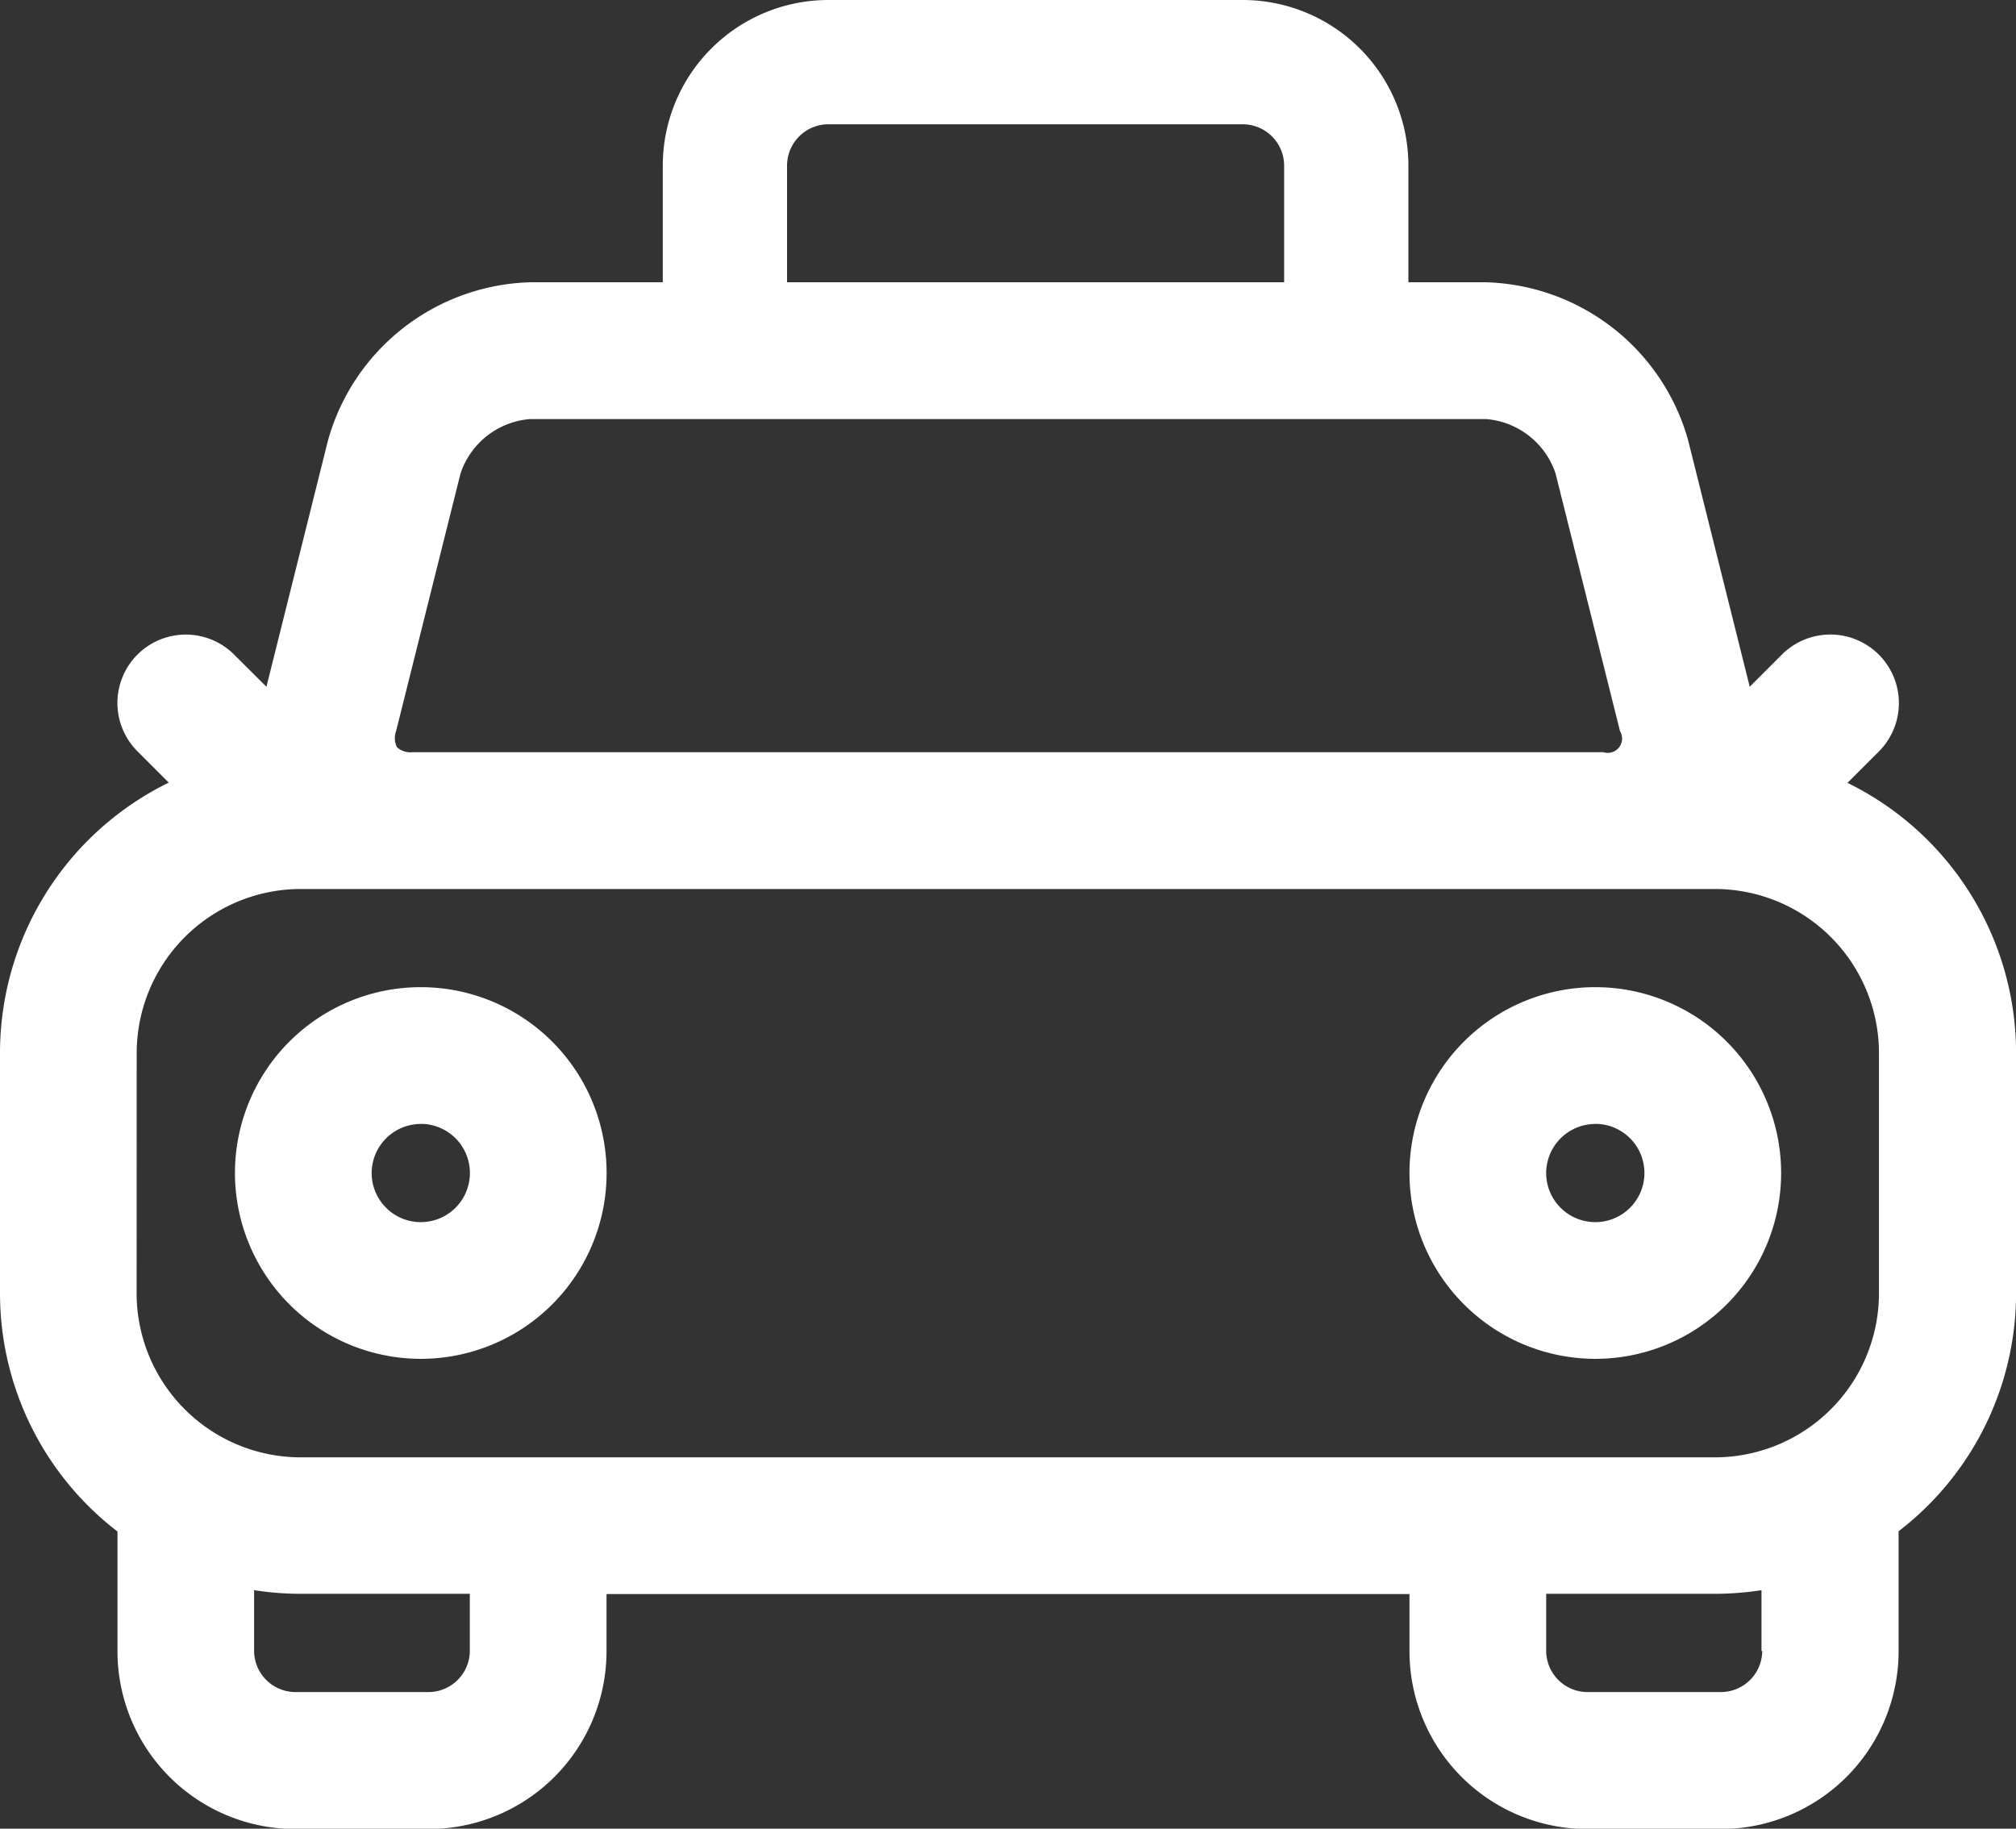
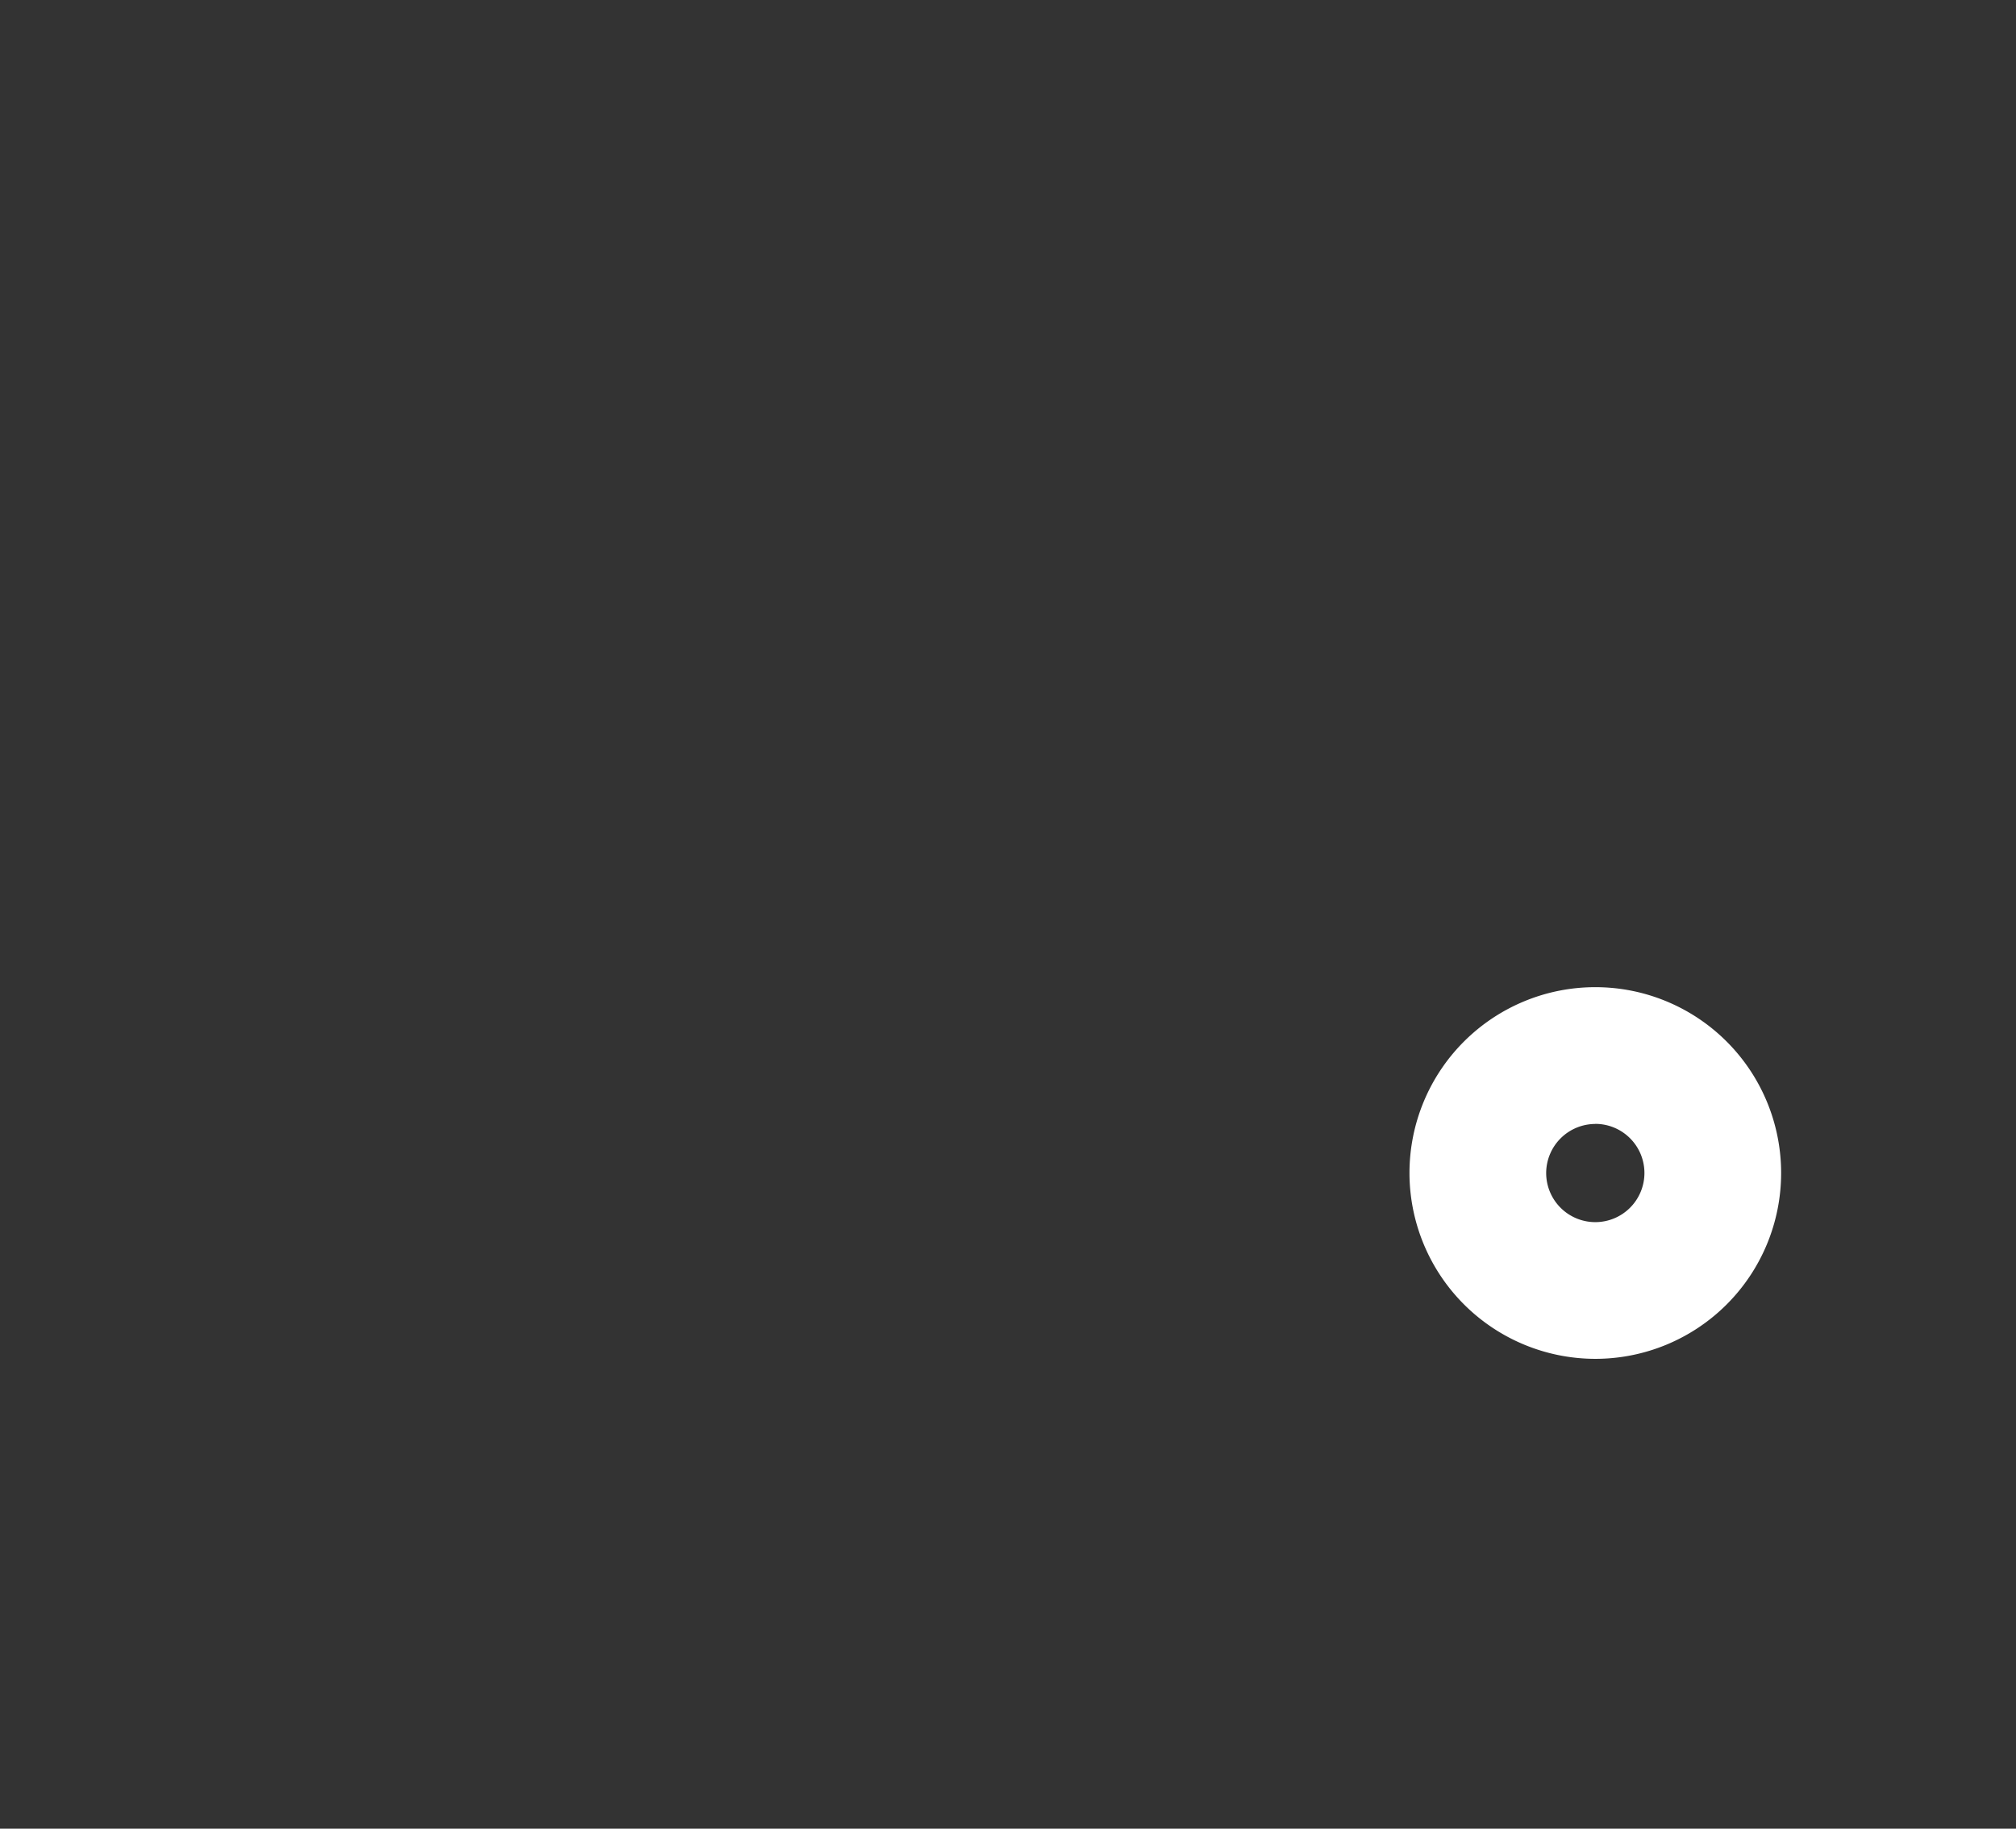
<svg xmlns="http://www.w3.org/2000/svg" id="Group_6008" data-name="Group 6008" width="24.334" height="22.072" viewBox="0 0 24.334 22.072">
  <rect x="0" y="0" width="24.334" height="22.072" fill="#333333" stroke="none" />
  <g id="car_1_" data-name="car (1)" transform="translate(0 3.409)">
-     <path id="Path_1811" data-name="Path 1811" d="M22.3,40.648l.378-.378A.825.825,0,0,0,21.508,39.1l-.388.388-.744-2.977a2.611,2.611,0,0,0-2.44-1.905H6.4a2.611,2.611,0,0,0-2.44,1.905l-.744,2.977L2.826,39.1a.825.825,0,0,0-1.167,1.167l.378.378A3.634,3.634,0,0,0,0,43.909v2.9a3.625,3.625,0,0,0,1.418,2.875v1.446a2.147,2.147,0,0,0,2.145,2.145H5.176a2.147,2.147,0,0,0,2.145-2.145v-.691h9.692v.691a2.147,2.147,0,0,0,2.145,2.145h1.614a2.147,2.147,0,0,0,2.145-2.145V49.681a3.625,3.625,0,0,0,1.418-2.875v-2.9A3.634,3.634,0,0,0,22.3,40.648ZM4.781,40.023l.778-3.11a.965.965,0,0,1,.84-.656H17.936a.965.965,0,0,1,.84.656l.778,3.11a.173.173,0,0,1-.2.255H4.98a.247.247,0,0,1-.188-.059A.247.247,0,0,1,4.781,40.023ZM1.65,43.909a1.982,1.982,0,0,1,1.98-1.98H20.7a1.982,1.982,0,0,1,1.98,1.98v2.9a1.982,1.982,0,0,1-1.98,1.98H3.629a1.982,1.982,0,0,1-1.98-1.98Zm4.021,7.218a.5.5,0,0,1-.495.495H3.562a.5.5,0,0,1-.495-.495v-.735a3.642,3.642,0,0,0,.562.044H5.671v.691Zm15.6,0a.5.5,0,0,1-.495.495H19.158a.5.5,0,0,1-.495-.495v-.691H20.7a3.652,3.652,0,0,0,.562-.044v.735Z" transform="translate(0 -34.608)" fill="#fff" />
-     <path id="Path_1813" data-name="Path 1813" d="M36.851,142.918a2.243,2.243,0,1,0-2.243-2.243A2.245,2.245,0,0,0,36.851,142.918Zm0-2.836a.593.593,0,1,1-.593.593A.594.594,0,0,1,36.851,140.083Z" transform="translate(-31.772 -129.926)" fill="#fff" />
    <path id="Path_1814" data-name="Path 1814" d="M209.891,142.918a2.243,2.243,0,1,0-2.243-2.243A2.245,2.245,0,0,0,209.891,142.918Zm0-2.836a.593.593,0,1,1-.593.593A.594.594,0,0,1,209.891,140.083Z" transform="translate(-190.635 -129.926)" fill="#fff" />
  </g>
  <g id="Rectangle_2664" data-name="Rectangle 2664" transform="translate(8)" fill="none" stroke="#fff" stroke-width="1.5">
    <path d="M2,0H7A2,2,0,0,1,9,2V5A0,0,0,0,1,9,5H0A0,0,0,0,1,0,5V2A2,2,0,0,1,2,0Z" stroke="none" />
-     <path d="M2,.75H7A1.25,1.25,0,0,1,8.25,2V3.5a.75.75,0,0,1-.75.75h-6A.75.75,0,0,1,.75,3.5V2A1.25,1.25,0,0,1,2,.75Z" fill="none" />
  </g>
</svg>